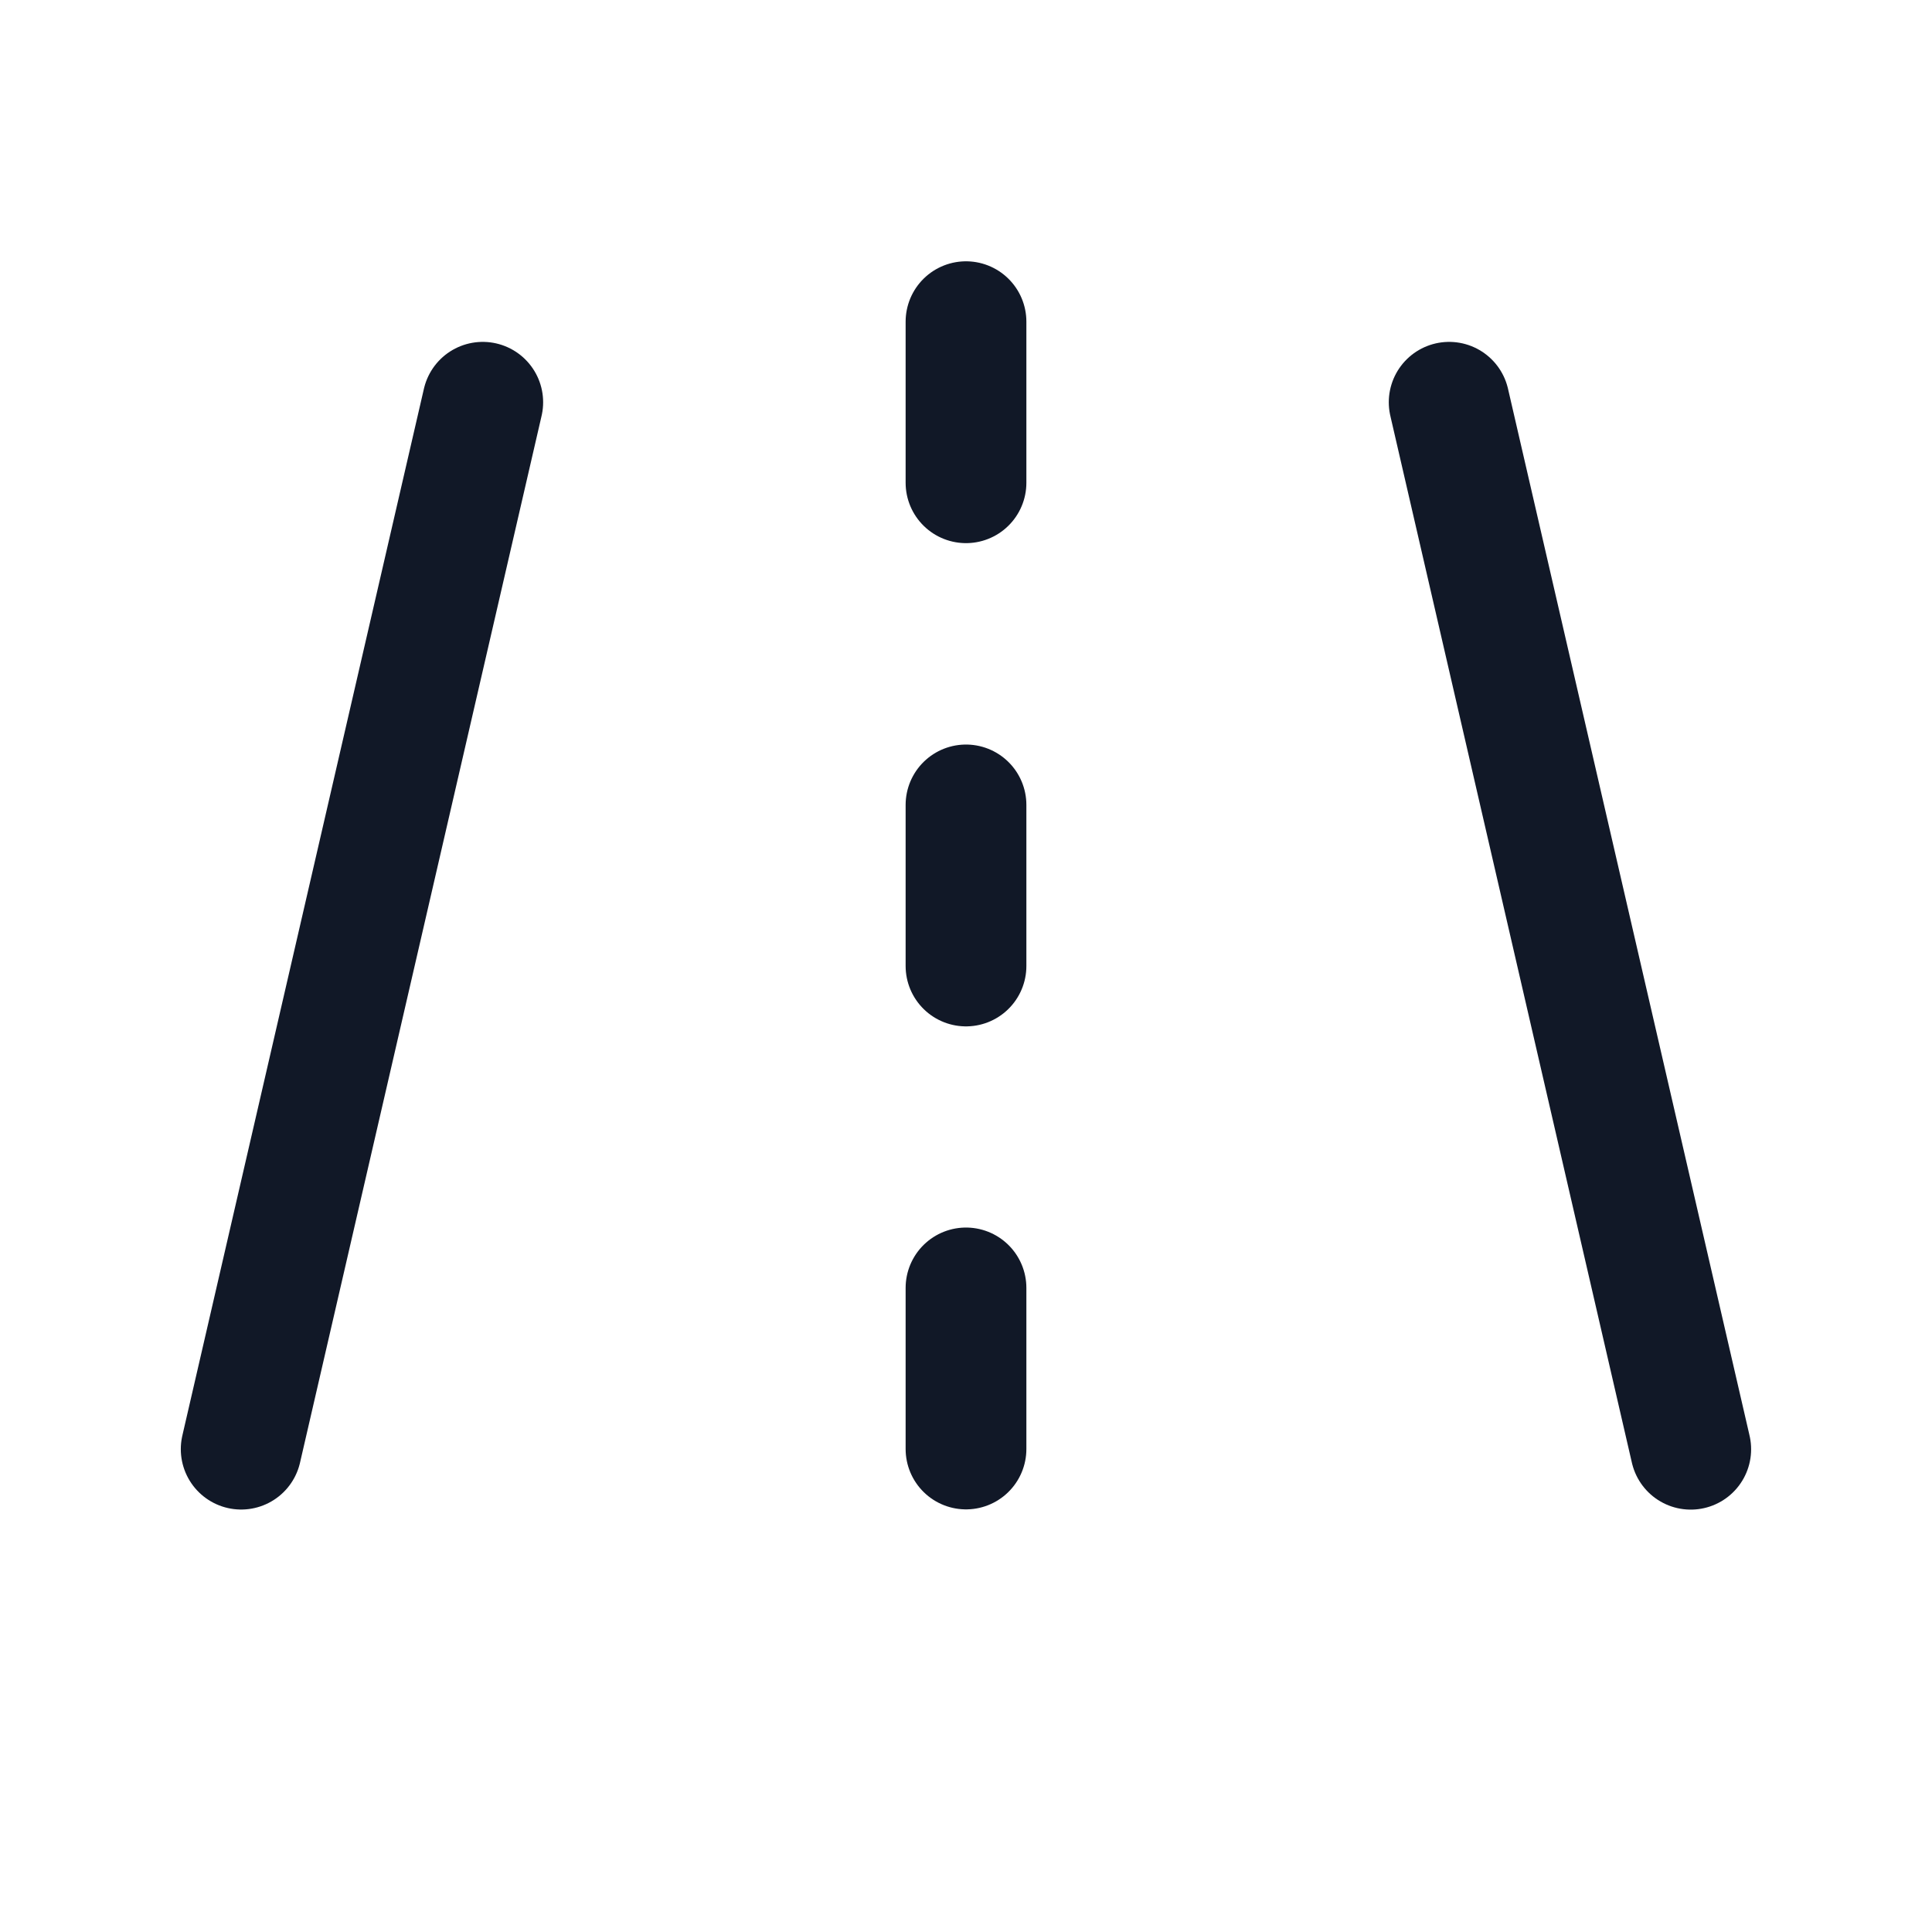
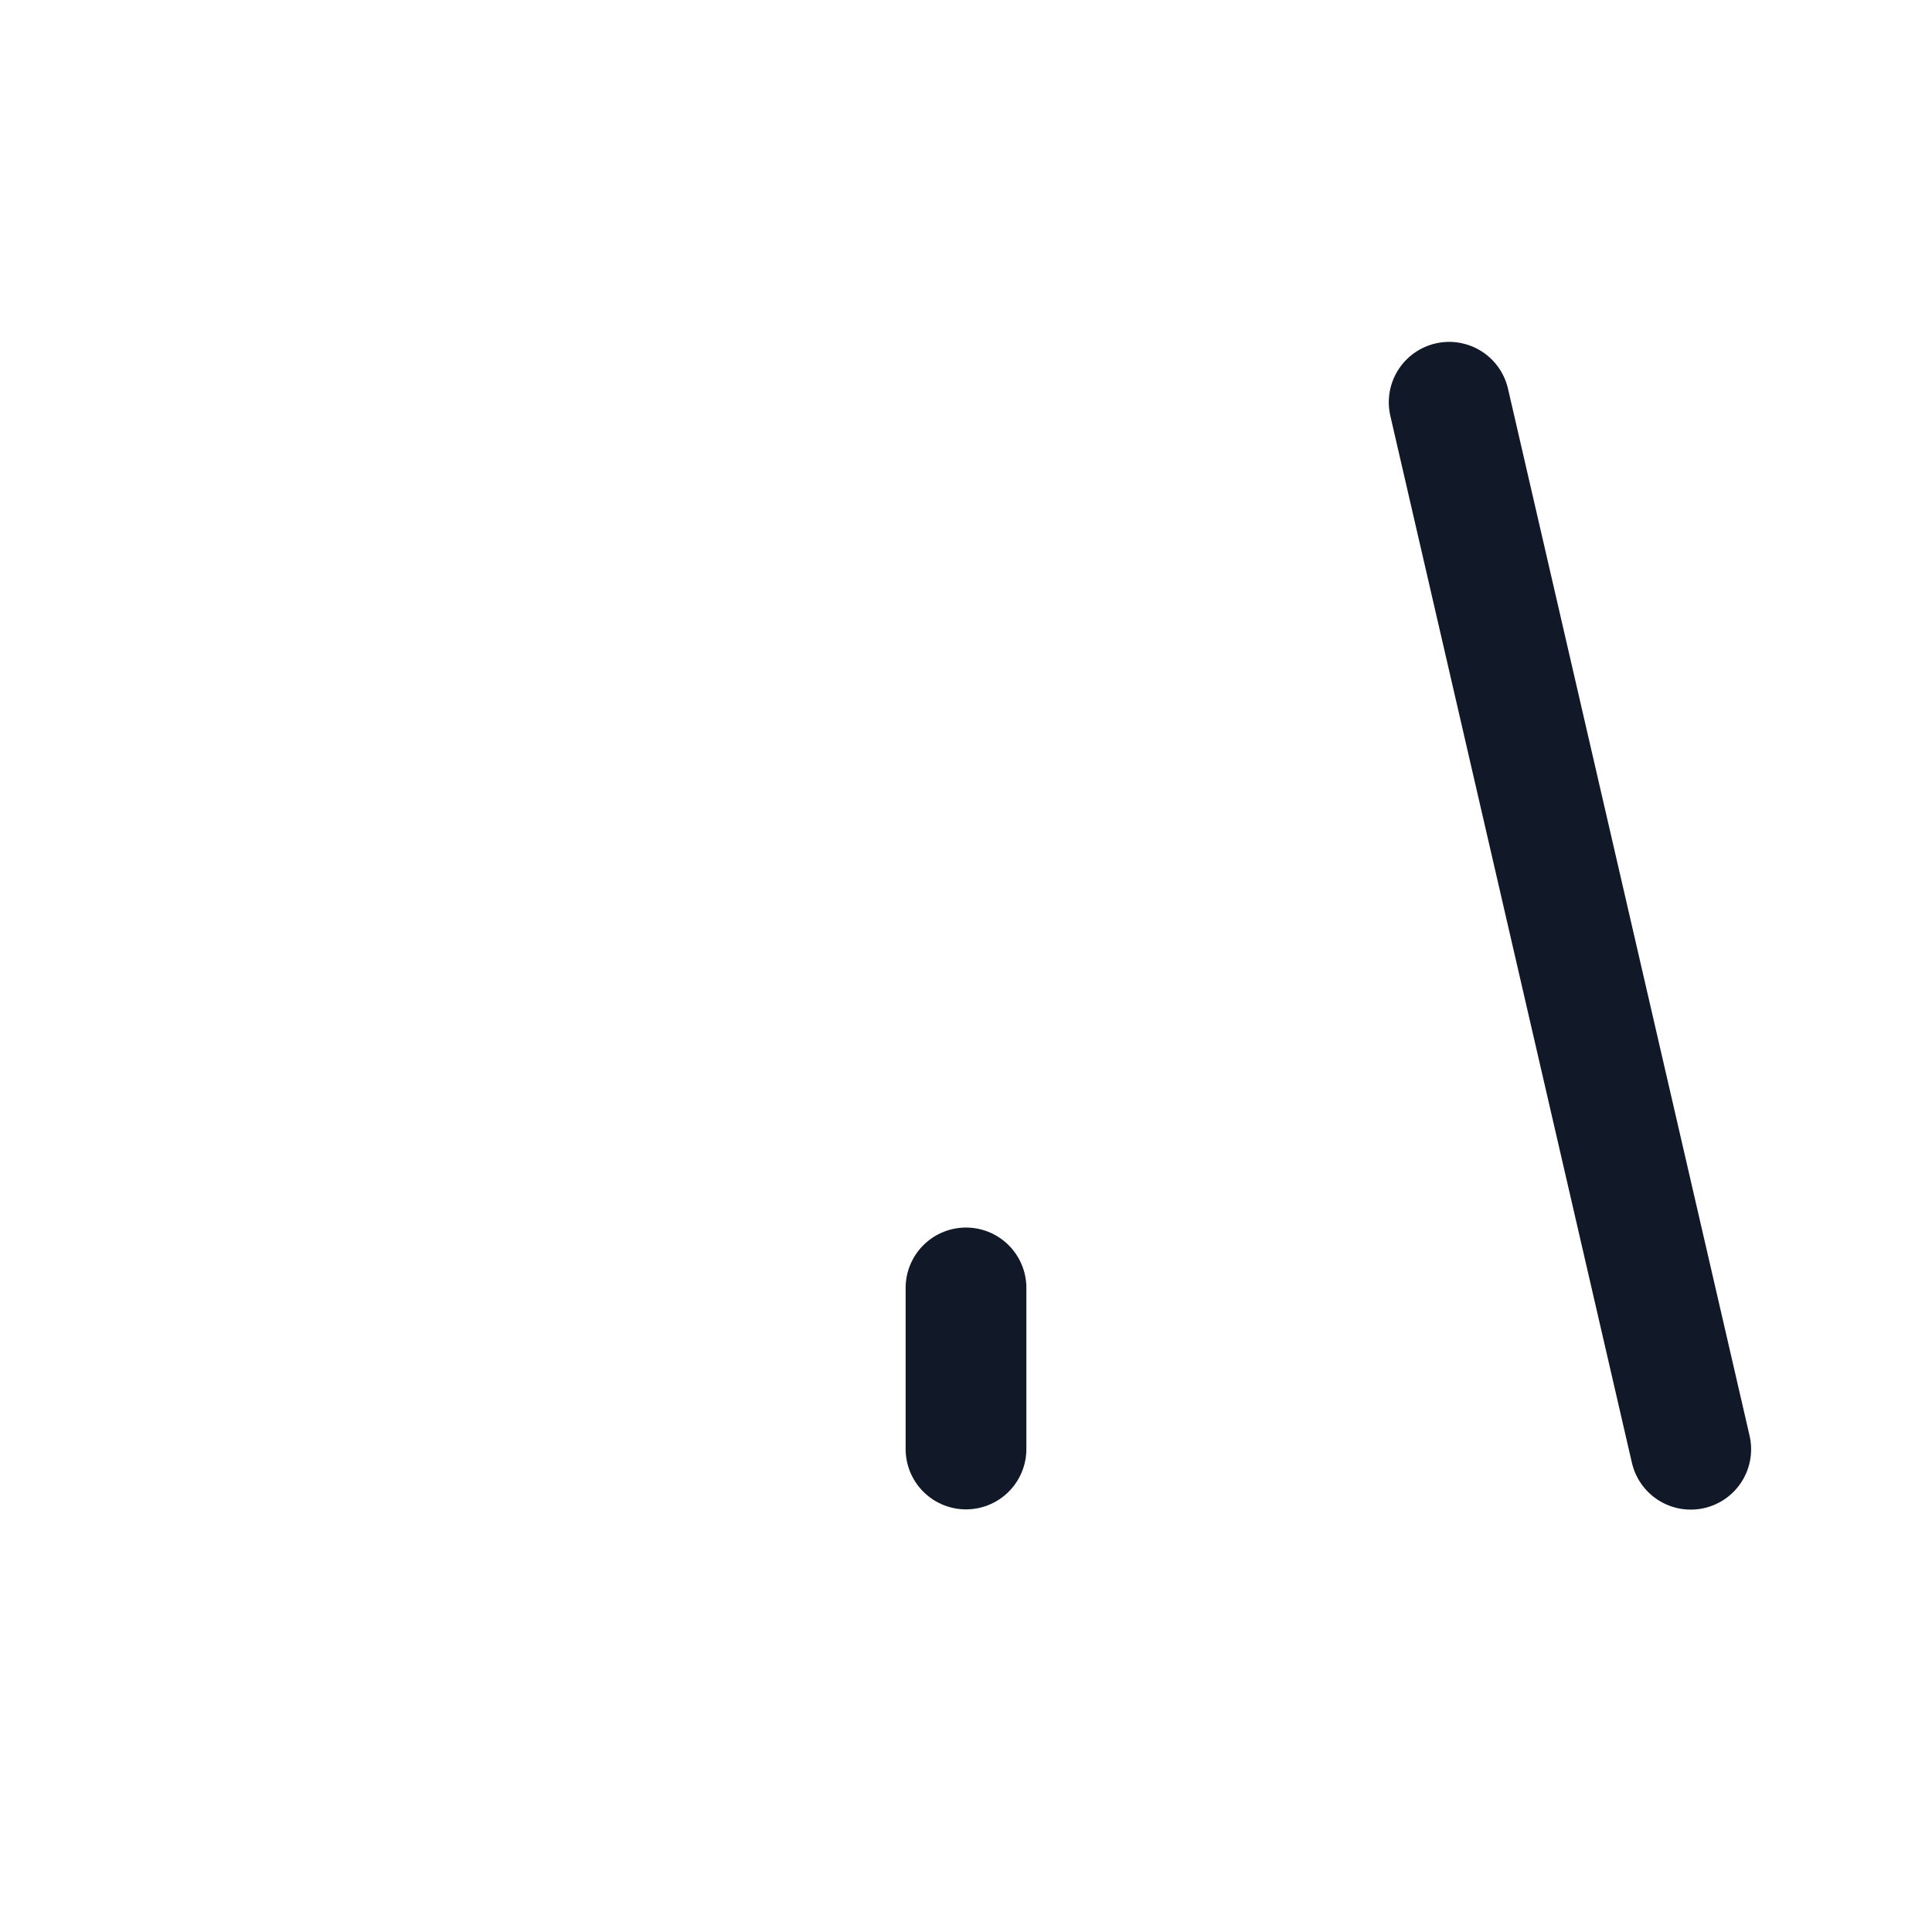
<svg xmlns="http://www.w3.org/2000/svg" width="24" height="24" viewBox="0 0 24 24" fill="none">
  <path d="M21.003 18.003L18.002 4.997" stroke="#111827" stroke-width="1.5" stroke-linecap="round" stroke-linejoin="round" />
-   <path d="M2.996 18.002L5.997 4.997" stroke="#111827" stroke-width="1.5" stroke-linecap="round" stroke-linejoin="round" />
-   <path d="M12 3.996V5.997" stroke="#111827" stroke-width="1.5" stroke-linecap="round" stroke-linejoin="round" />
-   <path d="M12 9.999V12" stroke="#111827" stroke-width="1.5" stroke-linecap="round" stroke-linejoin="round" />
  <path d="M12 15.999V18" stroke="#111827" stroke-width="1.5" stroke-linecap="round" stroke-linejoin="round" />
</svg>